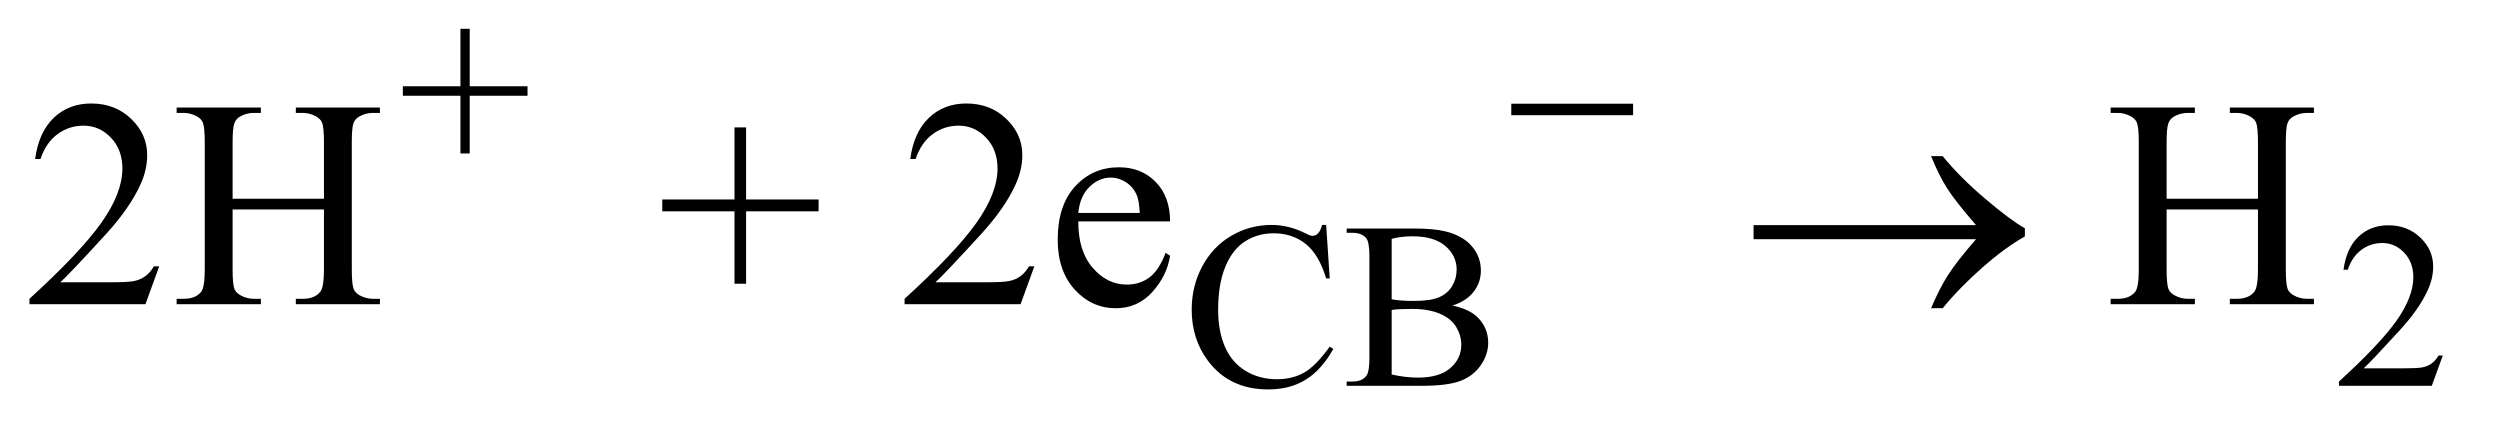
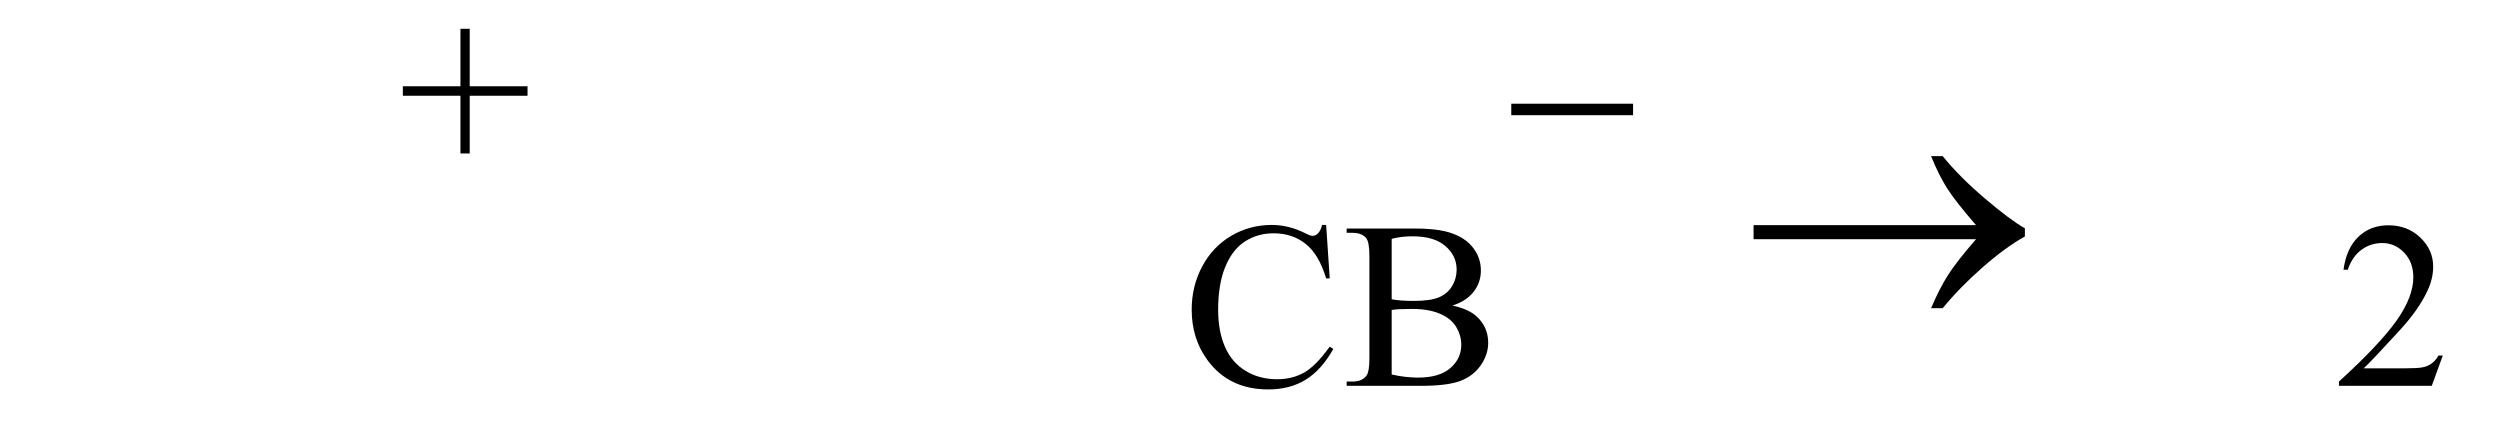
<svg xmlns="http://www.w3.org/2000/svg" stroke-dasharray="none" shape-rendering="auto" font-family="'Dialog'" text-rendering="auto" width="132" fill-opacity="1" color-interpolation="auto" color-rendering="auto" preserveAspectRatio="xMidYMid meet" font-size="12px" viewBox="0 0 132 23" fill="black" stroke="black" image-rendering="auto" stroke-miterlimit="10" stroke-linecap="square" stroke-linejoin="miter" font-style="normal" stroke-width="1" height="23" stroke-dashoffset="0" font-weight="normal" stroke-opacity="1">
  <defs id="genericDefs" />
  <g>
    <defs id="defs1">
      <clipPath clipPathUnits="userSpaceOnUse" id="clipPath1">
-         <path d="M1.062 2.744 L84.457 2.744 L84.457 16.896 L1.062 16.896 L1.062 2.744 Z" />
-       </clipPath>
+         </clipPath>
      <clipPath clipPathUnits="userSpaceOnUse" id="clipPath2">
        <path d="M33.926 87.676 L33.926 539.824 L2698.324 539.824 L2698.324 87.676 Z" />
      </clipPath>
    </defs>
    <g transform="scale(1.576,1.576) translate(-1.062,-2.744) matrix(0.031,0,0,0.031,0,0)">
      <path d="M531.875 254.375 L531.875 192 L469.625 192 L469.625 181.75 L531.875 181.75 L531.875 119.625 L541.875 119.625 L541.875 181.75 L604.375 181.75 L604.375 192 L541.875 192 L541.875 254.375 L531.875 254.375 Z" stroke="none" clip-path="url(#clipPath2)" />
    </g>
    <g transform="matrix(0.049,0,0,0.049,-1.673,-4.324)">
      <path d="M1463.125 330.625 L1467 388.25 L1463.125 388.25 Q1455.375 362.375 1441 351 Q1426.625 339.625 1406.5 339.625 Q1389.625 339.625 1376 348.188 Q1362.375 356.75 1354.562 375.5 Q1346.75 394.25 1346.75 422.125 Q1346.75 445.125 1354.125 462 Q1361.5 478.875 1376.312 487.875 Q1391.125 496.875 1410.125 496.875 Q1426.625 496.875 1439.25 489.812 Q1451.875 482.75 1467 461.75 L1470.875 464.25 Q1458.125 486.875 1441.125 497.375 Q1424.125 507.875 1400.75 507.875 Q1358.625 507.875 1335.5 476.625 Q1318.25 453.375 1318.25 421.875 Q1318.25 396.5 1329.625 375.25 Q1341 354 1360.938 342.312 Q1380.875 330.625 1404.5 330.625 Q1422.875 330.625 1440.75 339.625 Q1446 342.375 1448.25 342.375 Q1451.625 342.375 1454.125 340 Q1457.375 336.625 1458.75 330.625 L1463.125 330.625 ZM1599.25 417.5 Q1616.875 421.25 1625.625 429.5 Q1637.75 441 1637.75 457.625 Q1637.75 470.25 1629.75 481.812 Q1621.75 493.375 1607.812 498.688 Q1593.875 504 1565.25 504 L1485.25 504 L1485.25 499.375 L1491.625 499.375 Q1502.25 499.375 1506.875 492.625 Q1509.75 488.25 1509.75 474 L1509.75 364.5 Q1509.75 348.75 1506.125 344.625 Q1501.25 339.125 1491.625 339.125 L1485.25 339.125 L1485.25 334.5 L1558.5 334.5 Q1579 334.5 1591.375 337.5 Q1610.125 342 1620 353.438 Q1629.875 364.875 1629.875 379.75 Q1629.875 392.5 1622.125 402.562 Q1614.375 412.625 1599.25 417.5 ZM1533.75 410.75 Q1538.375 411.625 1544.312 412.062 Q1550.25 412.5 1557.375 412.5 Q1575.625 412.5 1584.812 408.562 Q1594 404.625 1598.875 396.5 Q1603.75 388.375 1603.75 378.75 Q1603.75 363.875 1591.625 353.375 Q1579.5 342.875 1556.25 342.875 Q1543.75 342.875 1533.75 345.625 L1533.75 410.75 ZM1533.75 491.75 Q1548.25 495.125 1562.375 495.125 Q1585 495.125 1596.875 484.938 Q1608.75 474.75 1608.75 459.75 Q1608.75 449.875 1603.375 440.75 Q1598 431.625 1585.875 426.375 Q1573.75 421.125 1555.875 421.125 Q1548.125 421.125 1542.625 421.375 Q1537.125 421.625 1533.75 422.25 L1533.75 491.75 ZM2666.375 471.375 L2654.5 504 L2554.5 504 L2554.5 499.375 Q2598.625 459.125 2616.625 433.625 Q2634.625 408.125 2634.625 387 Q2634.625 370.875 2624.75 360.5 Q2614.875 350.125 2601.125 350.125 Q2588.625 350.125 2578.688 357.438 Q2568.75 364.75 2564 378.875 L2559.375 378.875 Q2562.5 355.75 2575.438 343.375 Q2588.375 331 2607.75 331 Q2628.375 331 2642.188 344.25 Q2656 357.5 2656 375.5 Q2656 388.375 2650 401.25 Q2640.75 421.5 2620 444.125 Q2588.875 478.125 2581.125 485.125 L2625.375 485.125 Q2638.875 485.125 2644.312 484.125 Q2649.75 483.125 2654.125 480.062 Q2658.5 477 2661.75 471.375 L2666.375 471.375 Z" stroke="none" clip-path="url(#clipPath2)" />
    </g>
    <g transform="matrix(0.049,0,0,0.049,-1.673,-4.324)">
-       <path d="M205.719 375.219 L190.875 416 L65.875 416 L65.875 410.219 Q121.031 359.906 143.531 328.031 Q166.031 296.156 166.031 269.75 Q166.031 249.594 153.688 236.625 Q141.344 223.656 124.156 223.656 Q108.531 223.656 96.109 232.797 Q83.688 241.938 77.75 259.594 L71.969 259.594 Q75.875 230.688 92.047 215.219 Q108.219 199.75 132.438 199.75 Q158.219 199.75 175.484 216.312 Q192.75 232.875 192.75 255.375 Q192.75 271.469 185.25 287.562 Q173.688 312.875 147.75 341.156 Q108.844 383.656 99.156 392.406 L154.469 392.406 Q171.344 392.406 178.141 391.156 Q184.938 389.906 190.406 386.078 Q195.875 382.25 199.938 375.219 L205.719 375.219 ZM284.781 302.406 L383.219 302.406 L383.219 241.781 Q383.219 225.531 381.188 220.375 Q379.625 216.469 374.625 213.656 Q367.906 209.906 360.406 209.906 L352.906 209.906 L352.906 204.125 L443.531 204.125 L443.531 209.906 L436.031 209.906 Q428.531 209.906 421.812 213.5 Q416.812 216 415.016 221.078 Q413.219 226.156 413.219 241.781 L413.219 378.5 Q413.219 394.594 415.25 399.75 Q416.812 403.656 421.656 406.469 Q428.531 410.219 436.031 410.219 L443.531 410.219 L443.531 416 L352.906 416 L352.906 410.219 L360.406 410.219 Q373.375 410.219 379.312 402.562 Q383.219 397.562 383.219 378.5 L383.219 313.969 L284.781 313.969 L284.781 378.5 Q284.781 394.594 286.812 399.75 Q288.375 403.656 293.375 406.469 Q300.094 410.219 307.594 410.219 L315.25 410.219 L315.25 416 L224.469 416 L224.469 410.219 L231.969 410.219 Q245.094 410.219 251.031 402.562 Q254.781 397.562 254.781 378.5 L254.781 241.781 Q254.781 225.531 252.75 220.375 Q251.188 216.469 246.344 213.656 Q239.469 209.906 231.969 209.906 L224.469 209.906 L224.469 204.125 L315.25 204.125 L315.25 209.906 L307.594 209.906 Q300.094 209.906 293.375 213.5 Q288.531 216 286.656 221.078 Q284.781 226.156 284.781 241.781 L284.781 302.406 ZM825.594 393.969 L825.594 316 L747.781 316 L747.781 303.188 L825.594 303.188 L825.594 225.531 L838.094 225.531 L838.094 303.188 L916.219 303.188 L916.219 316 L838.094 316 L838.094 393.969 L825.594 393.969 ZM1148.719 375.219 L1133.875 416 L1008.875 416 L1008.875 410.219 Q1064.031 359.906 1086.531 328.031 Q1109.031 296.156 1109.031 269.75 Q1109.031 249.594 1096.688 236.625 Q1084.344 223.656 1067.156 223.656 Q1051.531 223.656 1039.109 232.797 Q1026.688 241.938 1020.75 259.594 L1014.969 259.594 Q1018.875 230.688 1035.047 215.219 Q1051.219 199.75 1075.438 199.75 Q1101.219 199.75 1118.484 216.312 Q1135.75 232.875 1135.75 255.375 Q1135.75 271.469 1128.25 287.562 Q1116.688 312.875 1090.75 341.156 Q1051.844 383.656 1042.156 392.406 L1097.469 392.406 Q1114.344 392.406 1121.141 391.156 Q1127.938 389.906 1133.406 386.078 Q1138.875 382.25 1142.938 375.219 L1148.719 375.219 ZM1196.062 326.781 Q1195.906 358.656 1211.531 376.781 Q1227.156 394.906 1248.25 394.906 Q1262.312 394.906 1272.703 387.172 Q1283.094 379.438 1290.125 360.688 L1294.969 363.812 Q1291.688 385.219 1275.906 402.797 Q1260.125 420.375 1236.375 420.375 Q1210.594 420.375 1192.234 400.297 Q1173.875 380.219 1173.875 346.312 Q1173.875 309.594 1192.703 289.047 Q1211.531 268.5 1239.969 268.5 Q1264.031 268.5 1279.5 284.359 Q1294.969 300.219 1294.969 326.781 L1196.062 326.781 ZM1196.062 317.719 L1262.312 317.719 Q1261.531 303.969 1259.031 298.344 Q1255.125 289.594 1247.391 284.594 Q1239.656 279.594 1231.219 279.594 Q1218.25 279.594 1208.016 289.672 Q1197.781 299.75 1196.062 317.719 ZM2368.781 302.406 L2467.219 302.406 L2467.219 241.781 Q2467.219 225.531 2465.188 220.375 Q2463.625 216.469 2458.625 213.656 Q2451.906 209.906 2444.406 209.906 L2436.906 209.906 L2436.906 204.125 L2527.531 204.125 L2527.531 209.906 L2520.031 209.906 Q2512.531 209.906 2505.812 213.5 Q2500.812 216 2499.016 221.078 Q2497.219 226.156 2497.219 241.781 L2497.219 378.5 Q2497.219 394.594 2499.25 399.75 Q2500.812 403.656 2505.656 406.469 Q2512.531 410.219 2520.031 410.219 L2527.531 410.219 L2527.531 416 L2436.906 416 L2436.906 410.219 L2444.406 410.219 Q2457.375 410.219 2463.312 402.562 Q2467.219 397.562 2467.219 378.5 L2467.219 313.969 L2368.781 313.969 L2368.781 378.5 Q2368.781 394.594 2370.812 399.75 Q2372.375 403.656 2377.375 406.469 Q2384.094 410.219 2391.594 410.219 L2399.25 410.219 L2399.25 416 L2308.469 416 L2308.469 410.219 L2315.969 410.219 Q2329.094 410.219 2335.031 402.562 Q2338.781 397.562 2338.781 378.5 L2338.781 241.781 Q2338.781 225.531 2336.75 220.375 Q2335.188 216.469 2330.344 213.656 Q2323.469 209.906 2315.969 209.906 L2308.469 209.906 L2308.469 204.125 L2399.25 204.125 L2399.25 209.906 L2391.594 209.906 Q2384.094 209.906 2377.375 213.5 Q2372.531 216 2370.656 221.078 Q2368.781 226.156 2368.781 241.781 L2368.781 302.406 Z" stroke="none" clip-path="url(#clipPath2)" />
-     </g>
+       </g>
    <g transform="matrix(0.049,0,0,0.049,-1.673,-4.324)">
      <path d="M1662.625 200 L1793.875 200 L1793.875 212.375 L1662.625 212.375 L1662.625 200 Z" stroke="none" clip-path="url(#clipPath2)" />
    </g>
    <g transform="matrix(0.049,0,0,0.049,-1.673,-4.324)">
      <path d="M2163.406 346 L1923.719 346 L1923.719 330.844 L2163.406 330.844 Q2141.219 305.219 2132.312 291.234 Q2123.406 277.25 2114.969 256.469 L2127.469 256.469 Q2145.75 278.969 2172.938 302.094 Q2200.125 325.219 2216.062 334.281 L2216.062 343.031 Q2195.281 354.594 2170.672 376.156 Q2146.062 397.719 2127.469 420.375 L2114.969 420.375 Q2123.875 399.281 2133.25 384.594 Q2142.625 369.906 2163.406 346 Z" stroke="none" clip-path="url(#clipPath2)" />
    </g>
  </g>
</svg>